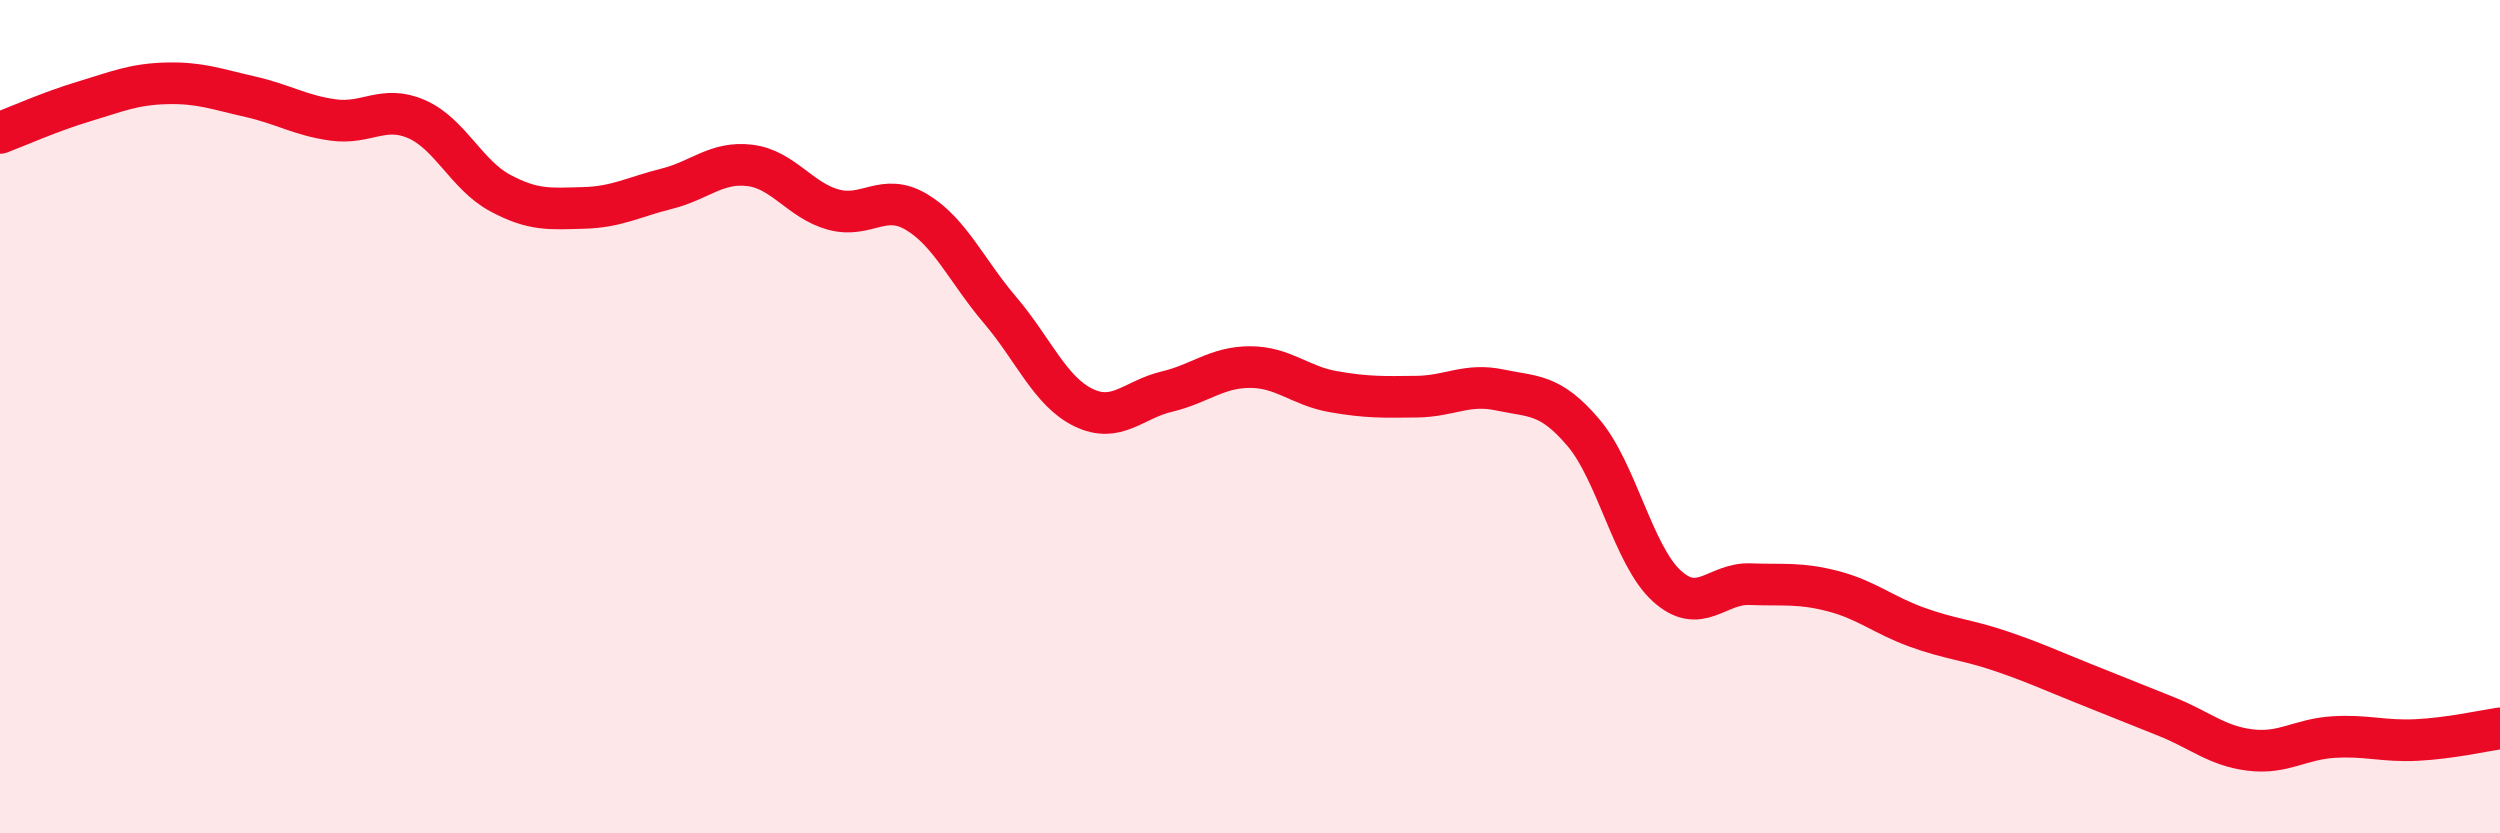
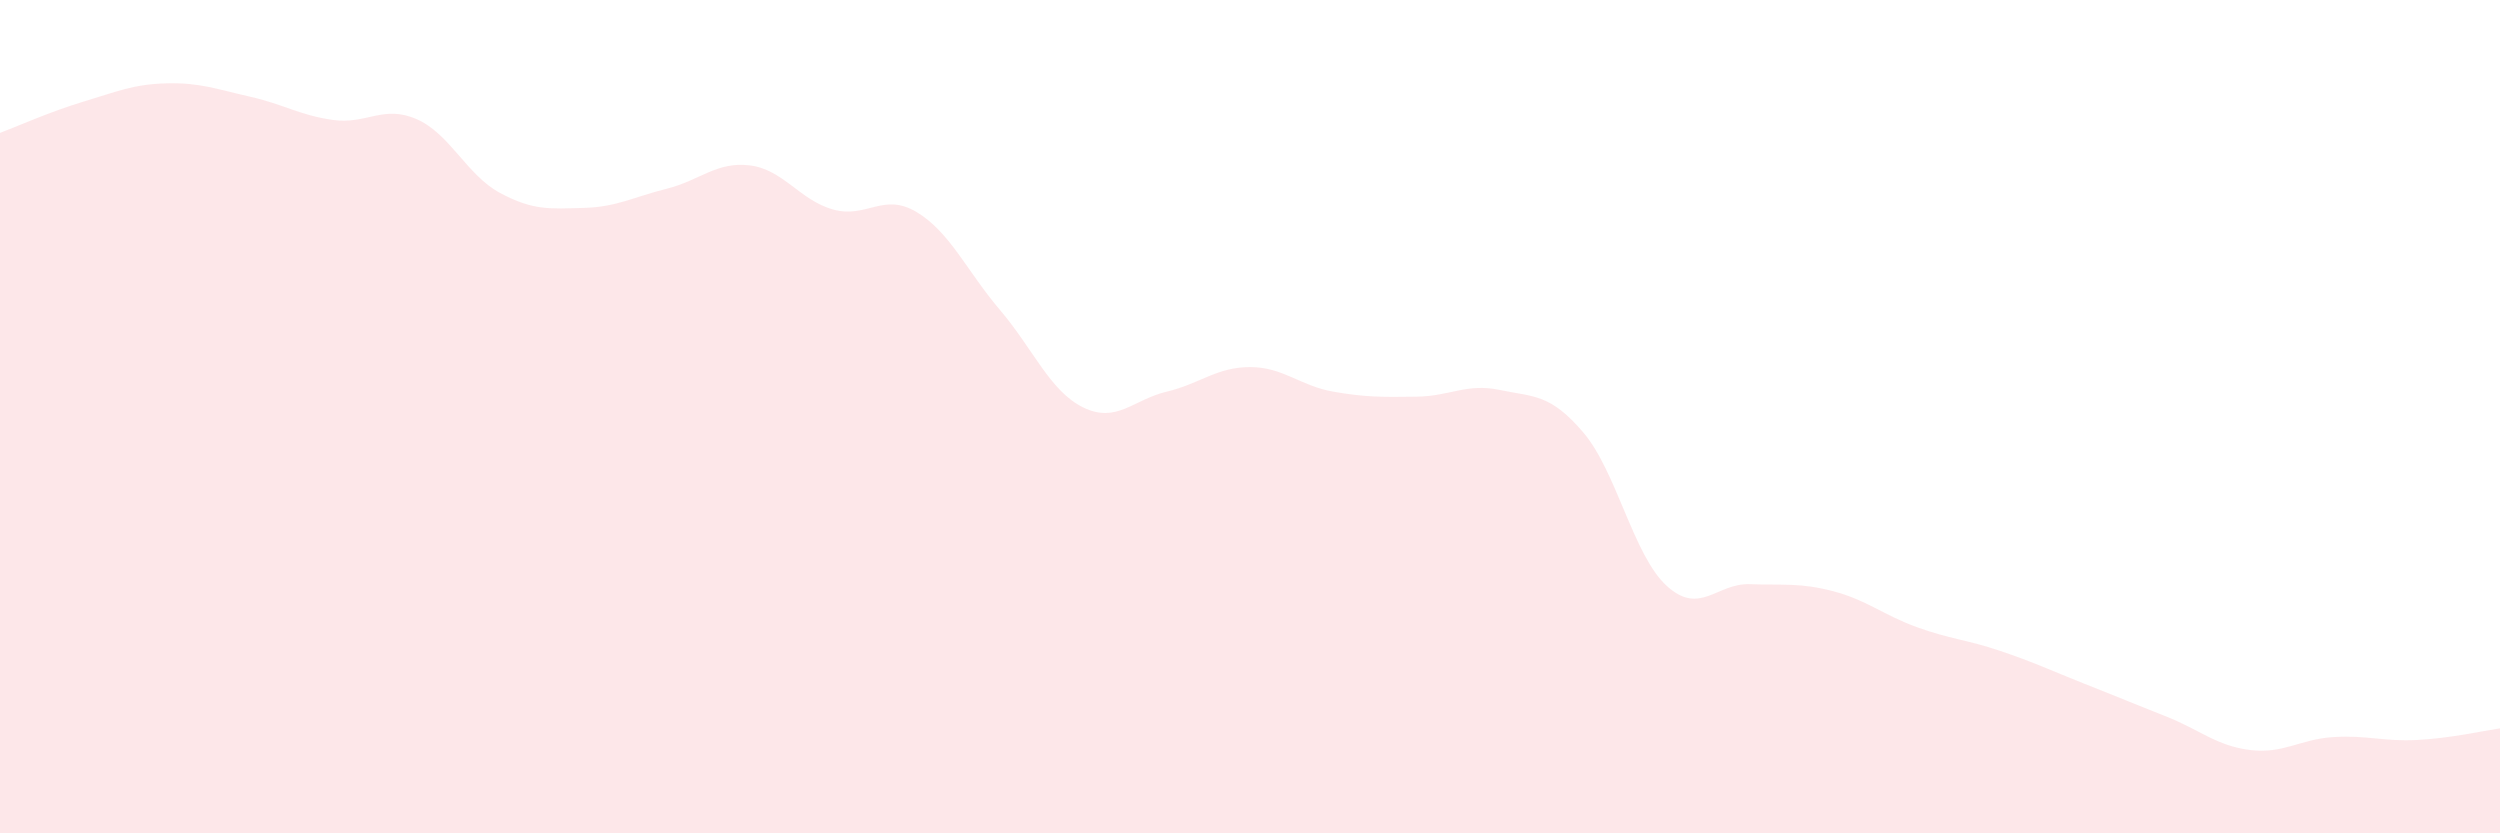
<svg xmlns="http://www.w3.org/2000/svg" width="60" height="20" viewBox="0 0 60 20">
  <path d="M 0,3.19 C 0.4,3.04 1.2,2.68 2,2.44 C 2.8,2.2 3.2,2.02 4,2 C 4.8,1.98 5.2,2.14 6,2.32 C 6.8,2.5 7.2,2.77 8,2.88 C 8.8,2.99 9.2,2.51 10,2.86 C 10.8,3.21 11.2,4.2 12,4.63 C 12.8,5.06 13.2,5.01 14,4.99 C 14.8,4.97 15.2,4.73 16,4.53 C 16.8,4.33 17.2,3.87 18,3.97 C 18.8,4.07 19.2,4.81 20,5.03 C 20.8,5.25 21.2,4.61 22,5.09 C 22.8,5.57 23.2,6.5 24,7.44 C 24.8,8.38 25.2,9.39 26,9.78 C 26.8,10.17 27.2,9.59 28,9.4 C 28.8,9.21 29.2,8.81 30,8.81 C 30.8,8.81 31.2,9.26 32,9.4 C 32.8,9.54 33.2,9.53 34,9.52 C 34.8,9.51 35.2,9.19 36,9.36 C 36.8,9.53 37.2,9.44 38,10.38 C 38.8,11.32 39.2,13.33 40,14.06 C 40.8,14.79 41.2,13.99 42,14.02 C 42.8,14.05 43.2,13.98 44,14.19 C 44.8,14.4 45.2,14.76 46,15.05 C 46.8,15.34 47.2,15.35 48,15.62 C 48.8,15.89 49.2,16.08 50,16.4 C 50.8,16.72 51.2,16.88 52,17.2 C 52.8,17.52 53.2,17.9 54,18 C 54.8,18.1 55.2,17.74 56,17.69 C 56.8,17.64 57.2,17.8 58,17.76 C 58.8,17.72 59.6,17.54 60,17.48L60 20L0 20Z" fill="#EB0A25" opacity="0.1" stroke-linecap="round" stroke-linejoin="round" />
-   <path d="M 0,3.19 C 0.4,3.04 1.2,2.68 2,2.44 C 2.8,2.2 3.2,2.02 4,2 C 4.8,1.98 5.2,2.14 6,2.32 C 6.8,2.5 7.2,2.77 8,2.88 C 8.8,2.99 9.2,2.51 10,2.86 C 10.8,3.21 11.2,4.2 12,4.63 C 12.8,5.06 13.2,5.01 14,4.99 C 14.8,4.97 15.2,4.73 16,4.53 C 16.8,4.33 17.2,3.87 18,3.97 C 18.8,4.07 19.2,4.81 20,5.03 C 20.8,5.25 21.2,4.61 22,5.09 C 22.8,5.57 23.2,6.5 24,7.44 C 24.8,8.38 25.2,9.39 26,9.78 C 26.8,10.17 27.2,9.59 28,9.4 C 28.8,9.21 29.2,8.81 30,8.81 C 30.8,8.81 31.2,9.26 32,9.4 C 32.8,9.54 33.2,9.53 34,9.52 C 34.8,9.51 35.2,9.19 36,9.36 C 36.8,9.53 37.2,9.44 38,10.38 C 38.8,11.32 39.2,13.33 40,14.06 C 40.8,14.79 41.2,13.99 42,14.02 C 42.8,14.05 43.2,13.98 44,14.19 C 44.8,14.4 45.2,14.76 46,15.05 C 46.8,15.34 47.2,15.35 48,15.62 C 48.8,15.89 49.2,16.08 50,16.4 C 50.8,16.72 51.2,16.88 52,17.2 C 52.8,17.52 53.2,17.9 54,18 C 54.8,18.1 55.2,17.74 56,17.69 C 56.8,17.64 57.2,17.8 58,17.76 C 58.8,17.72 59.6,17.54 60,17.48" stroke="#EB0A25" stroke-width="1" fill="none" stroke-linecap="round" stroke-linejoin="round" />
</svg>